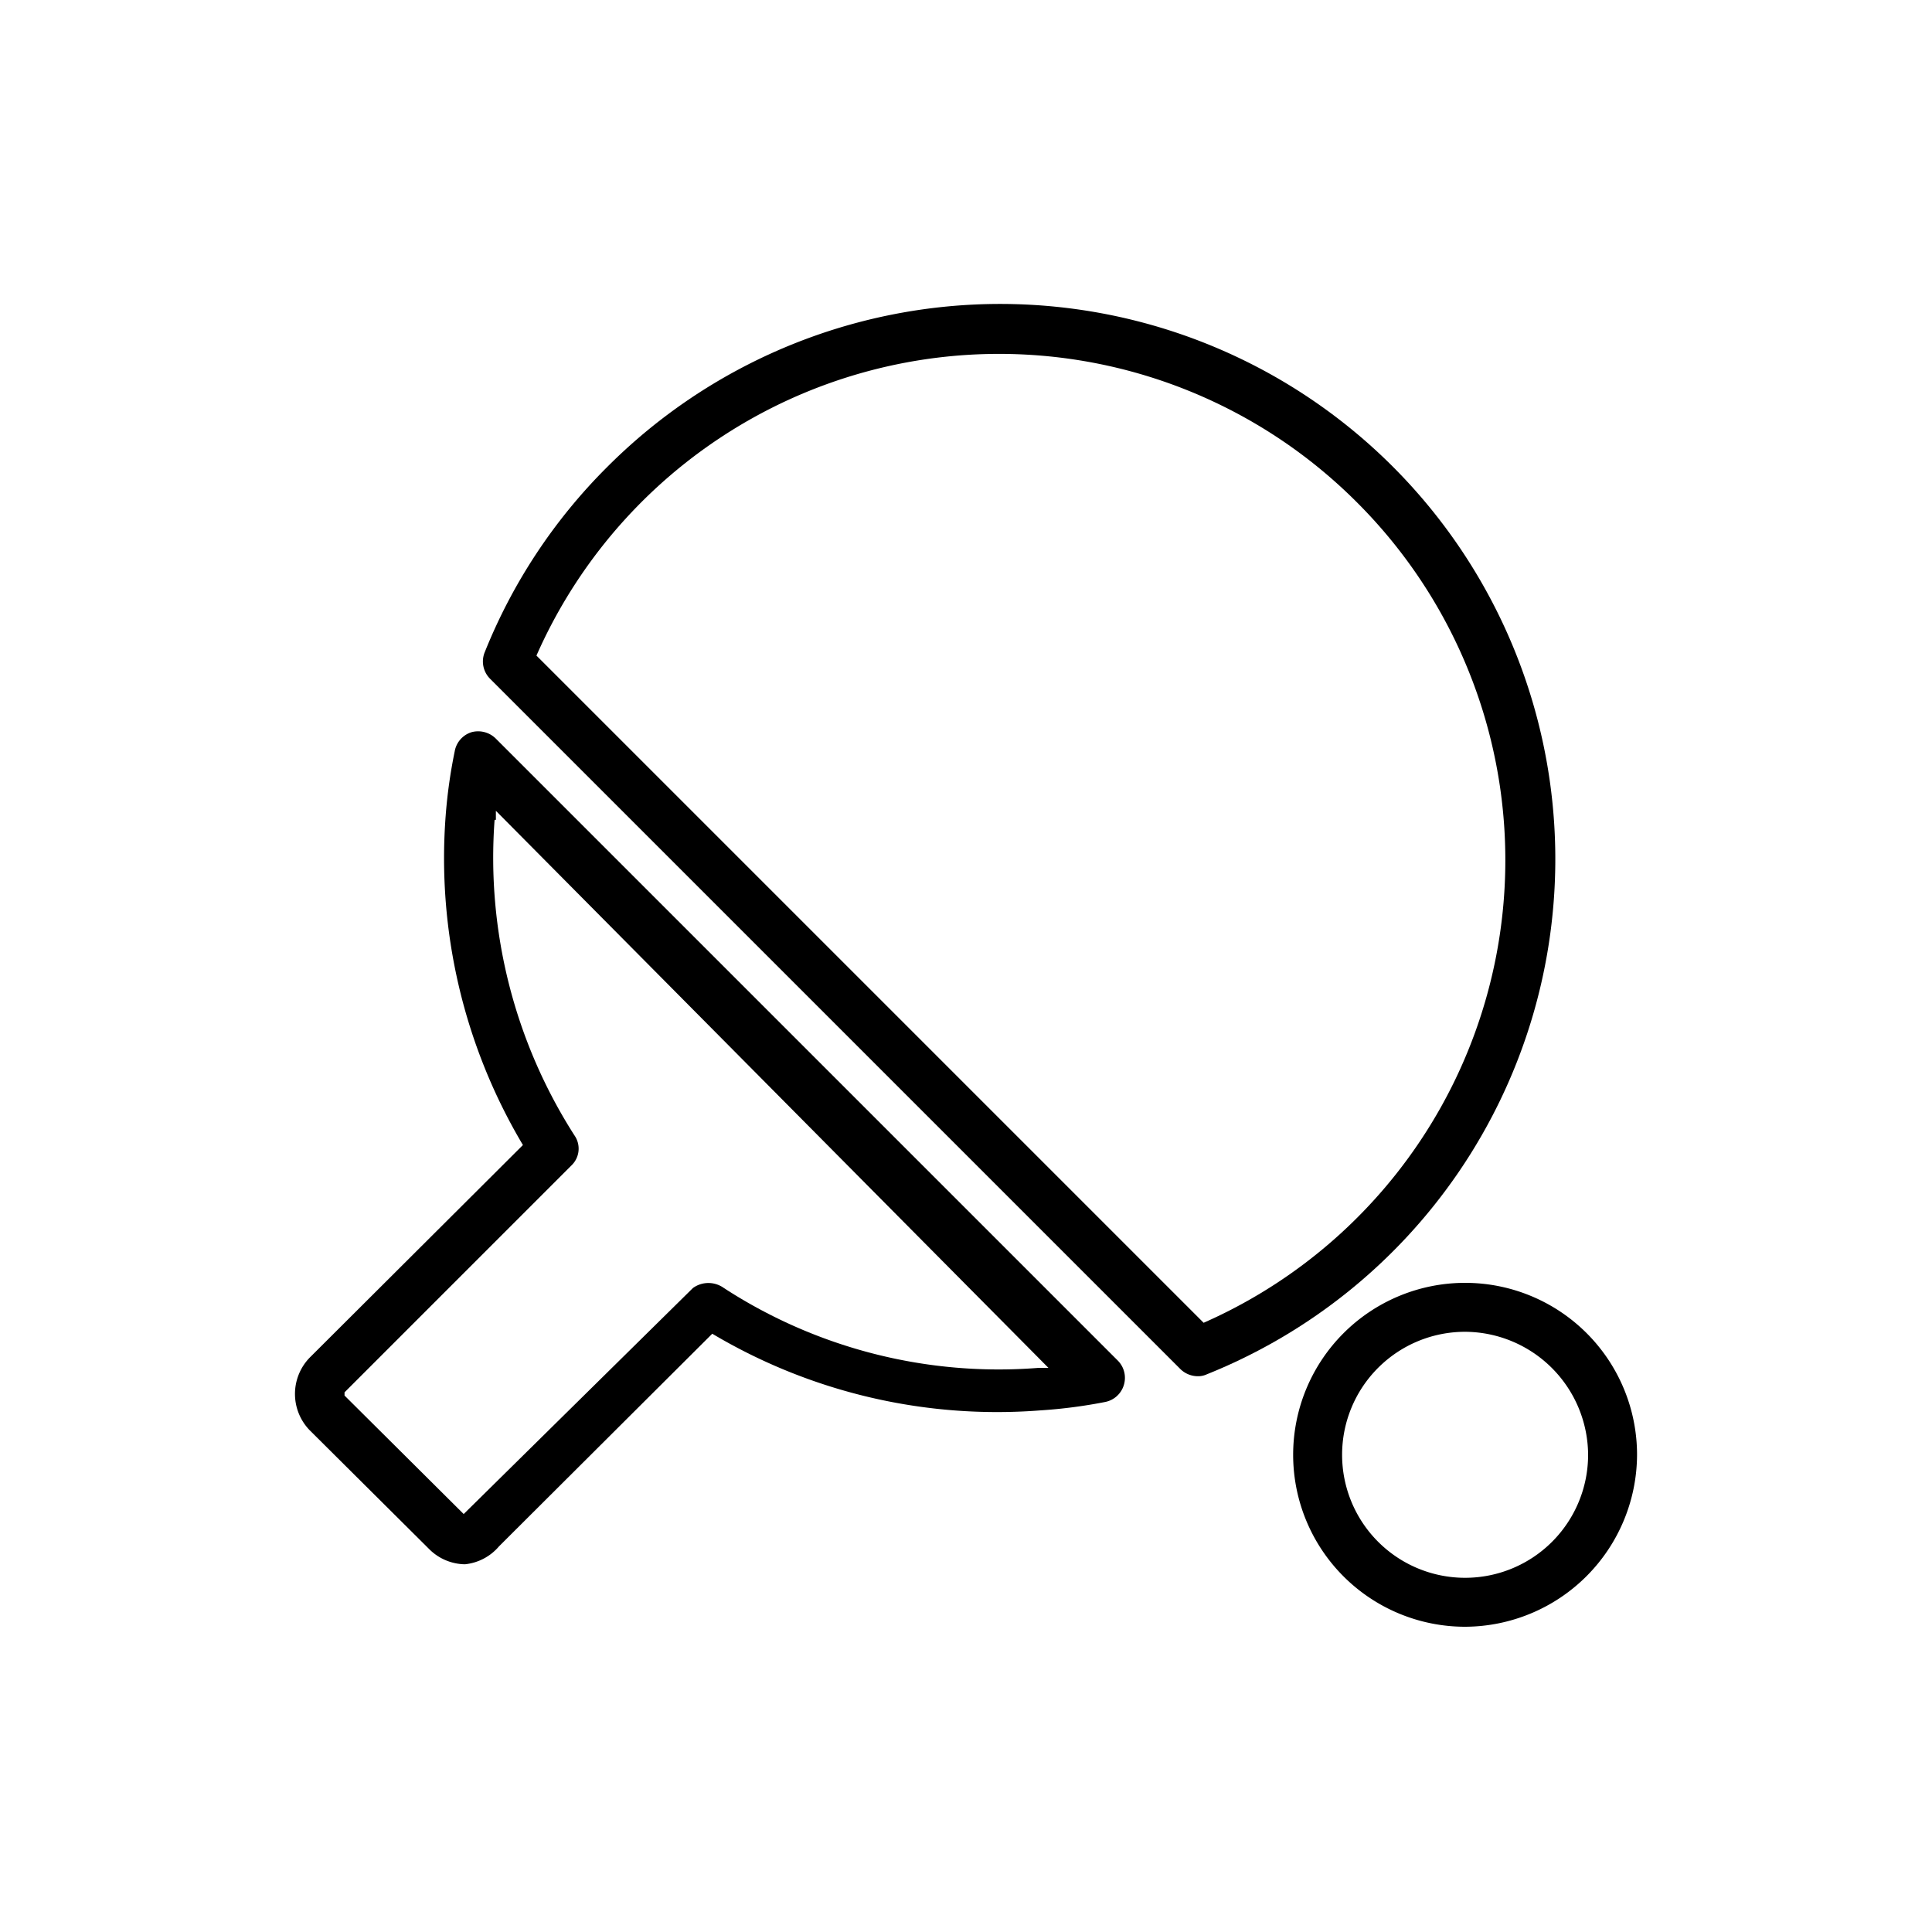
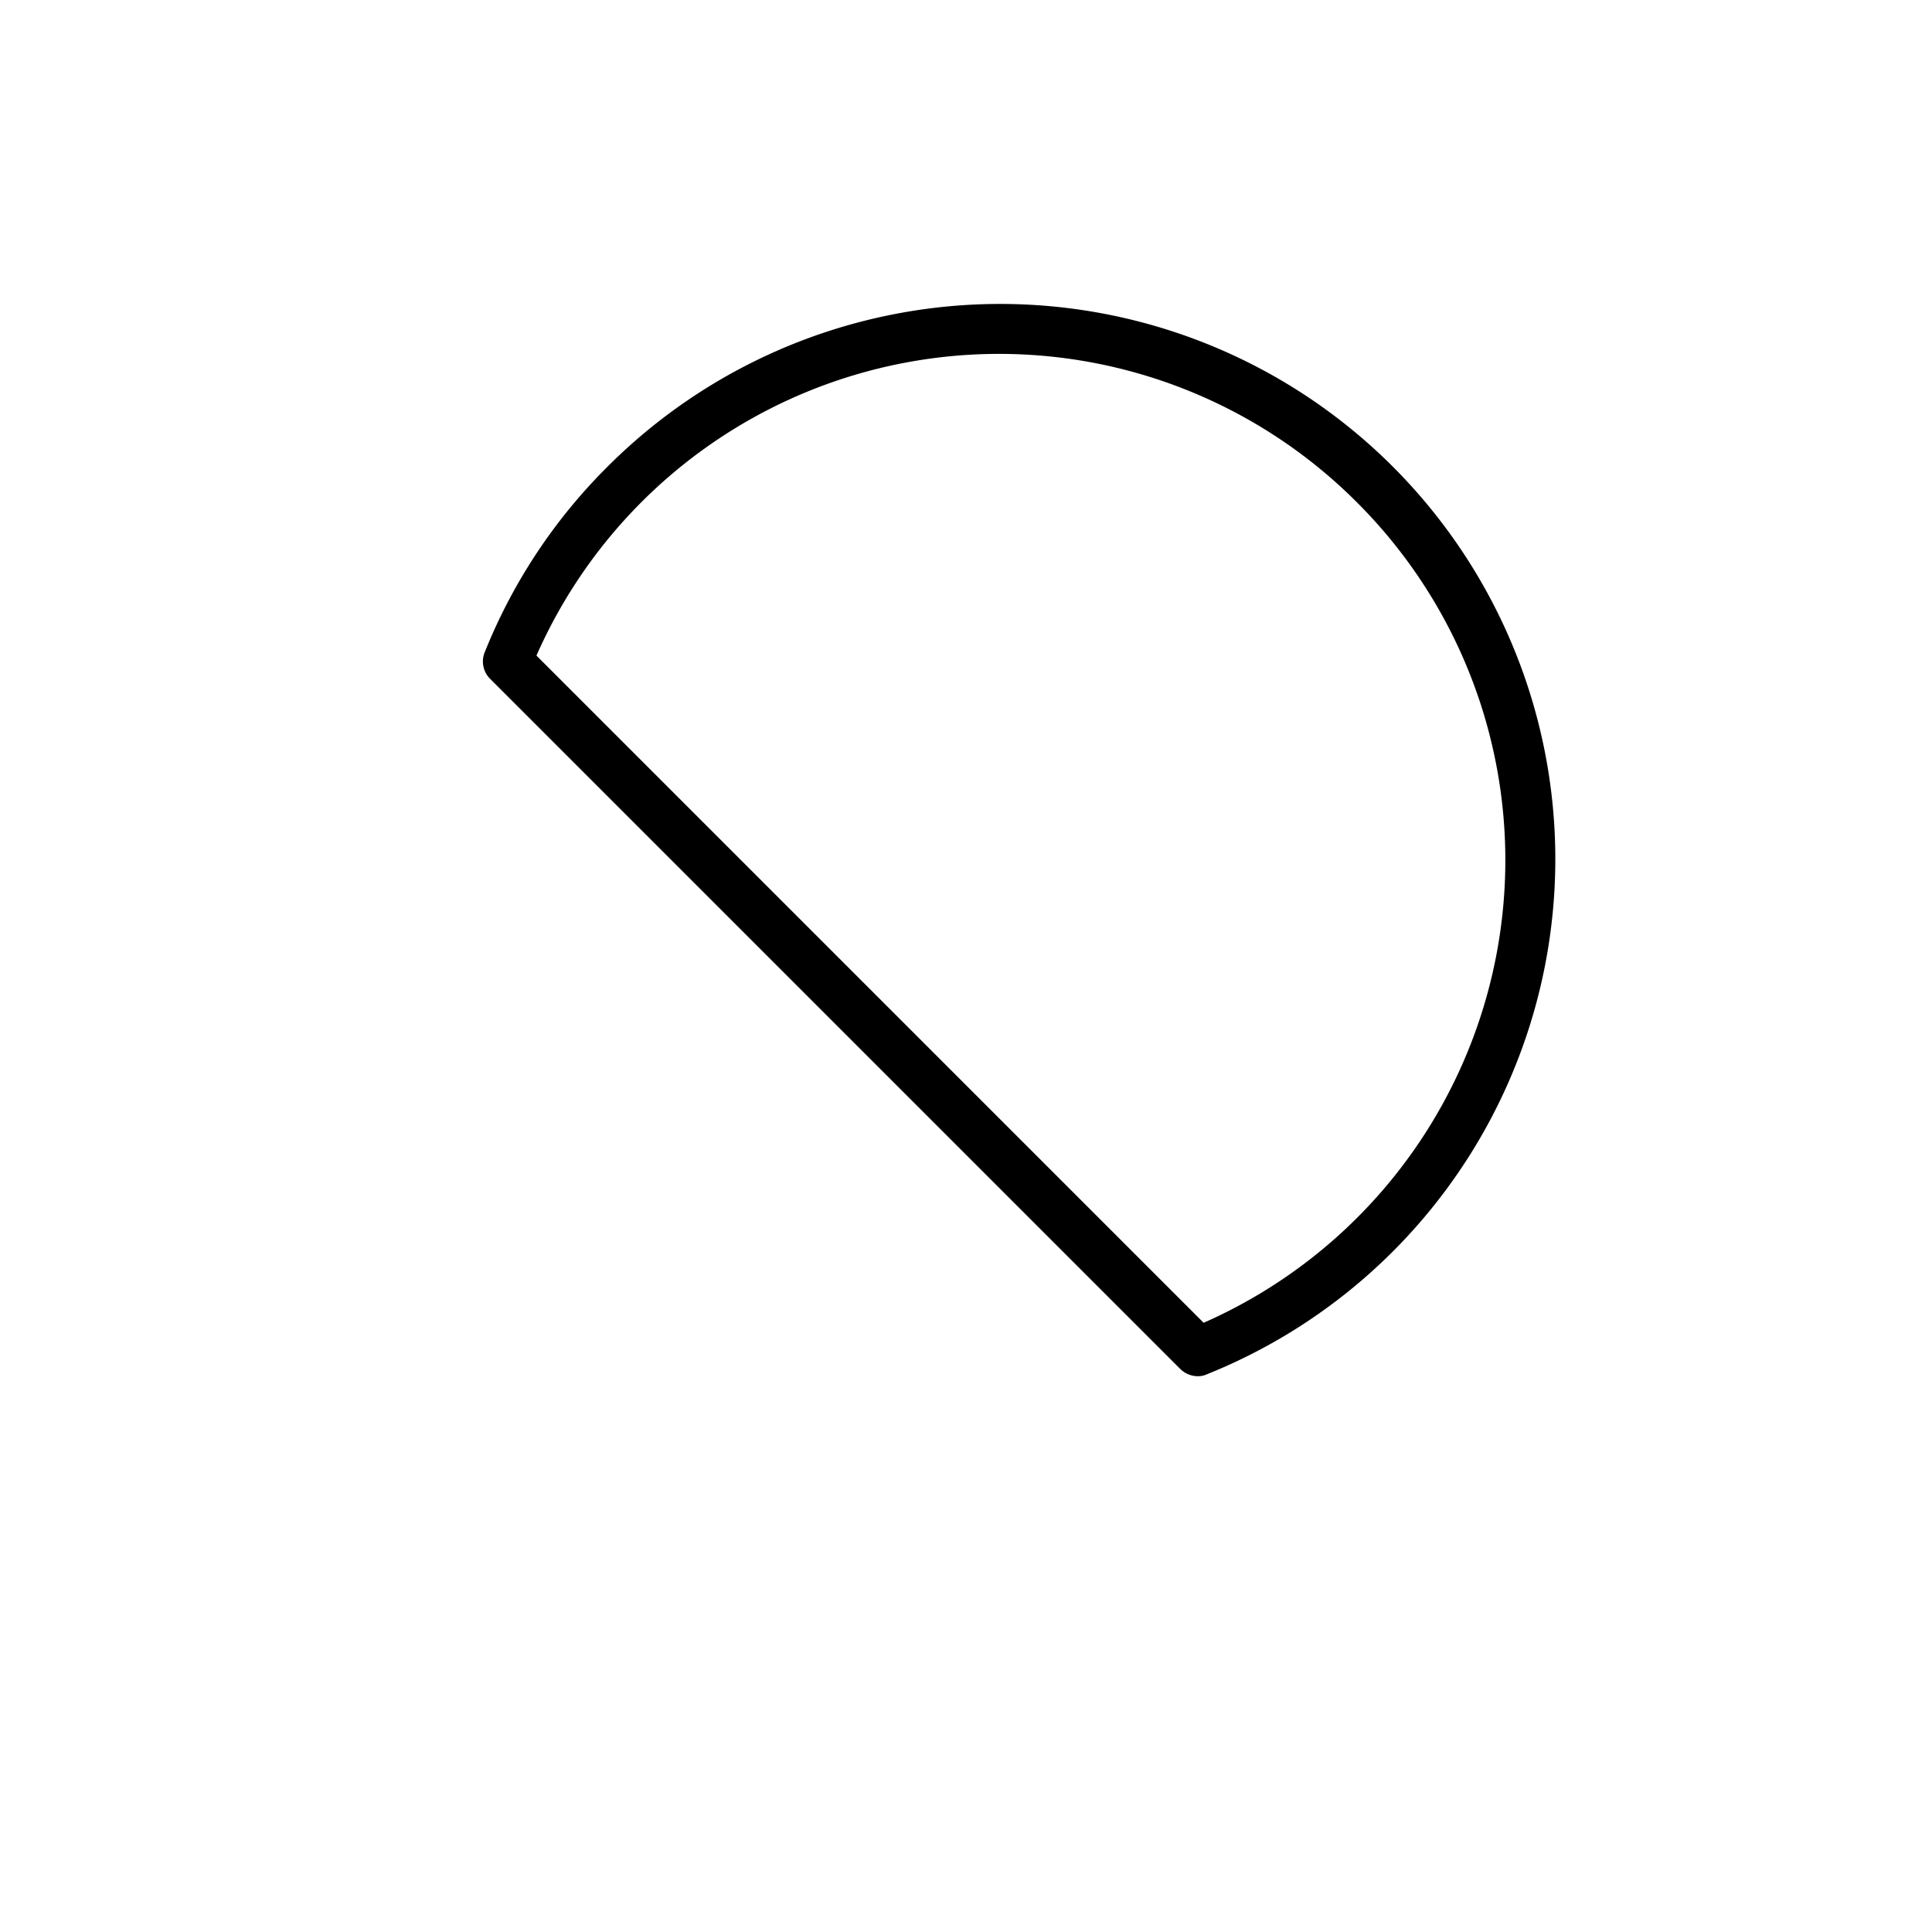
<svg xmlns="http://www.w3.org/2000/svg" id="Calque_1" data-name="Calque 1" viewBox="0 0 30 30">
  <title>icone equipement 30px de large</title>
-   <path d="M22.75,25.26a2.67,2.67,0,1,1,2.67-2.67A2.68,2.68,0,0,1,22.75,25.26Zm0-4.58a1.91,1.91,0,1,0,1.91,1.91A1.92,1.92,0,0,0,22.75,20.68Z" />
  <path d="M18.6,21.37a.39.39,0,0,1-.27-.11L7.61,10.54a.38.38,0,0,1-.08-.42A8.54,8.54,0,0,1,9.42,7.26a8.62,8.62,0,1,1,9.32,14.08A.32.32,0,0,1,18.6,21.37ZM8.33,10.18,18.69,20.54A7.85,7.85,0,0,0,21.07,7.8h0A7.85,7.85,0,0,0,8.33,10.18Z" />
-   <path d="M7.22,24.29a.8.8,0,0,1-.56-.24L4.81,22.21a.81.81,0,0,1,0-1.13l3.31-3.3a8.71,8.71,0,0,1-1.2-5.11h0a7.93,7.93,0,0,1,.14-1,.38.38,0,0,1,.26-.3.39.39,0,0,1,.38.1l9.66,9.66a.38.38,0,0,1,.09.38.38.38,0,0,1-.29.26,7.8,7.8,0,0,1-1,.13,8.65,8.65,0,0,1-5.1-1.19l-3.31,3.3A.8.8,0,0,1,7.22,24.29Zm.46-11.56a8,8,0,0,0,1.24,4.9.36.36,0,0,1-.05.47L5.35,21.62v.05L7.2,23.51h0L10.76,20a.41.41,0,0,1,.48,0,7.83,7.83,0,0,0,4.89,1.24h.15L7.7,12.59c0,.05,0,.09,0,.14Z" />
</svg>